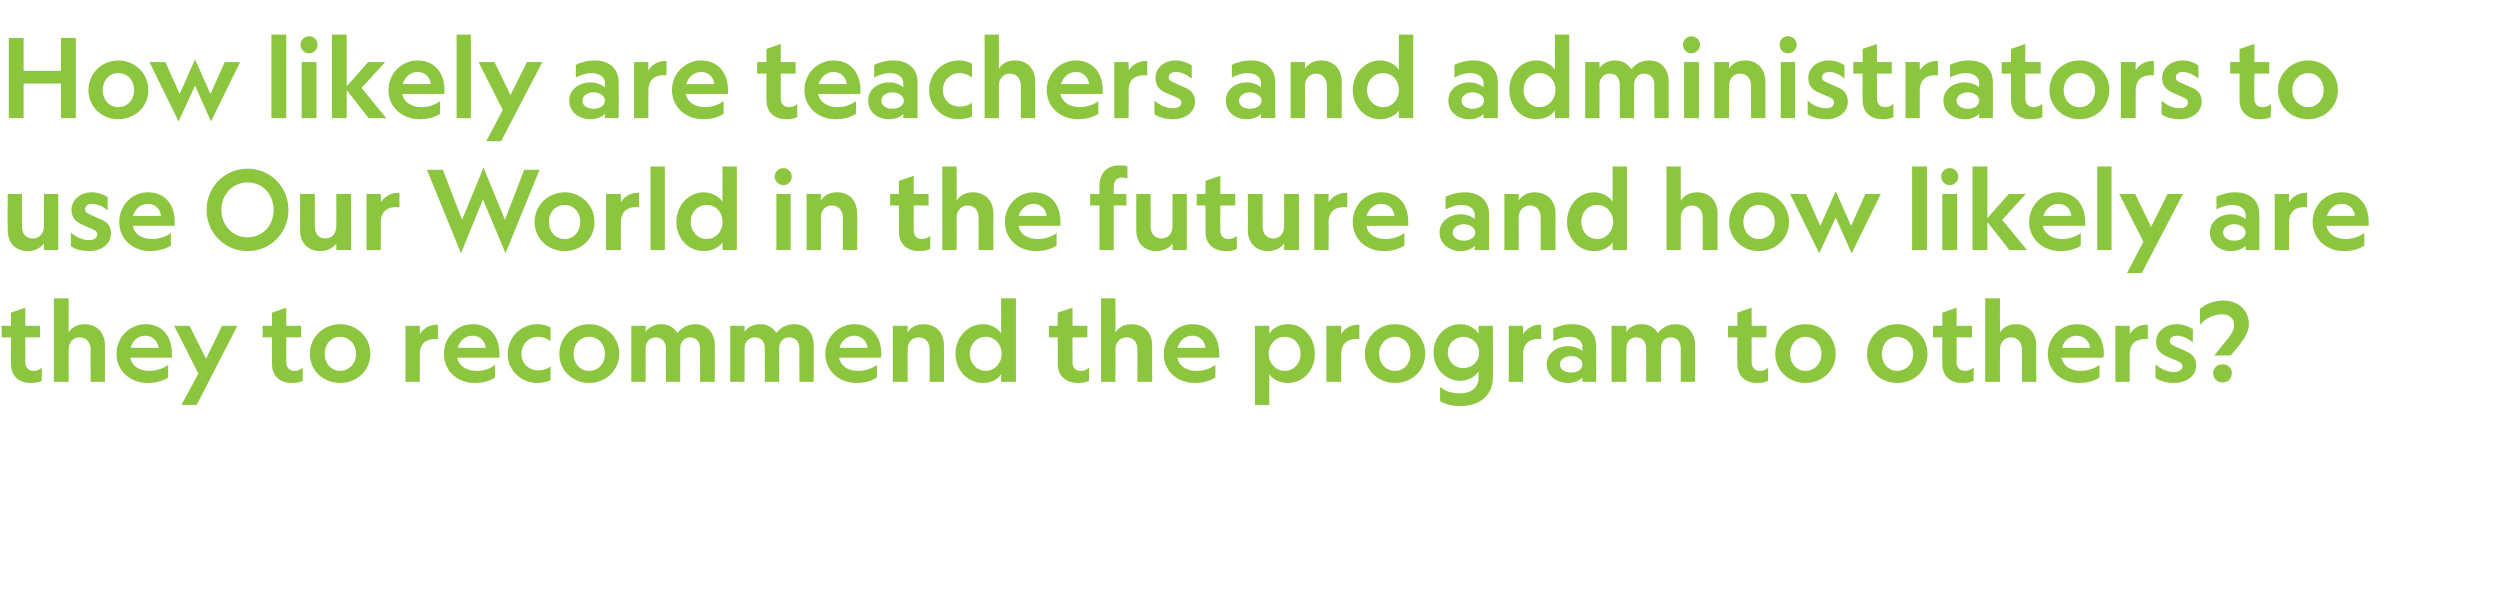
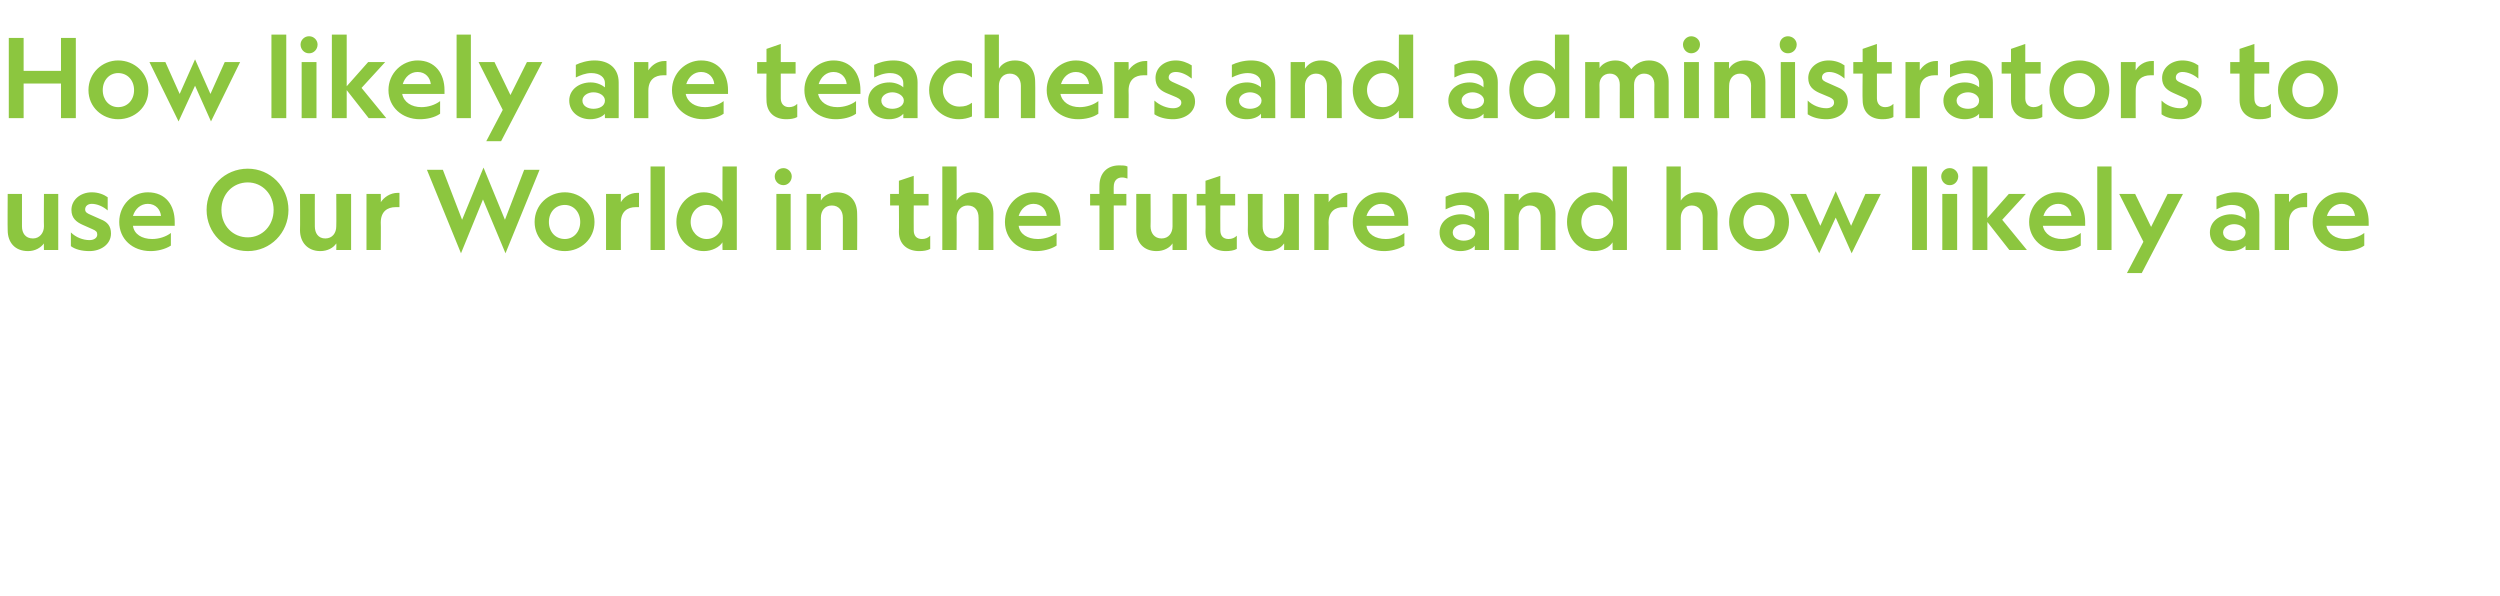
<svg xmlns="http://www.w3.org/2000/svg" version="1.1" width="455px" height="108.5px" viewBox="0 -6 455 108.5" style="top:-6px">
  <desc>How likely are teachers and administrators to use Our World in the future and how likely are they to recommend the pr...</desc>
  <defs />
  <g id="Polygon4926">
-     <path d="M 6.1 61.5 C 6.7 61.5 7.2 61.3 7.6 60.9 C 7.6 60.9 7.6 63.3 7.6 63.3 C 7.1 63.6 6.3 63.7 5.6 63.7 C 3.5 63.7 2 62.5 2 60.2 C 1.96 60.18 2 55.4 2 55.4 L 0.3 55.4 L 0.3 53.3 L 2 53.3 L 2 50.9 L 4.6 50 L 4.6 53.3 L 7.3 53.3 L 7.3 55.4 L 4.6 55.4 C 4.6 55.4 4.6 59.9 4.6 59.9 C 4.6 60.9 5.2 61.5 6.1 61.5 Z M 12.5 63.5 L 9.8 63.5 L 9.8 48.3 L 12.5 48.3 C 12.5 48.3 12.46 54.46 12.5 54.5 C 13 53.6 14.1 53 15.4 53 C 17.7 53 19.1 54.6 19.1 56.9 C 19.1 56.92 19.1 63.5 19.1 63.5 L 16.5 63.5 C 16.5 63.5 16.46 57.62 16.5 57.6 C 16.5 56.4 15.8 55.4 14.5 55.4 C 13.2 55.4 12.5 56.4 12.5 57.6 C 12.46 57.64 12.5 63.5 12.5 63.5 Z M 26.5 53 C 29.7 53 31.3 55.4 31.3 58.4 C 31.3 58.6 31.3 58.8 31.3 59.1 C 31.3 59.1 23.7 59.1 23.7 59.1 C 24 60.6 25.3 61.5 27.2 61.5 C 28.4 61.5 29.7 61.1 30.6 60.4 C 30.6 60.4 30.6 62.7 30.6 62.7 C 29.6 63.4 28.2 63.7 26.9 63.7 C 23.7 63.7 21.2 61.5 21.2 58.4 C 21.2 55.3 23.7 53 26.5 53 Z M 23.8 57.3 C 23.8 57.3 28.9 57.3 28.9 57.3 C 28.7 56.2 27.9 55.1 26.4 55.1 C 25.1 55.1 24.1 56 23.8 57.3 Z M 36.1 62 L 31.7 53.3 L 34.5 53.3 L 37.5 59.3 L 40.4 53.3 L 43.2 53.3 L 35.8 67.7 L 33 67.7 L 36.1 62 Z M 53.6 61.5 C 54.2 61.5 54.7 61.3 55.1 60.9 C 55.1 60.9 55.1 63.3 55.1 63.3 C 54.6 63.6 53.8 63.7 53.1 63.7 C 51 63.7 49.5 62.5 49.5 60.2 C 49.46 60.18 49.5 55.4 49.5 55.4 L 47.8 55.4 L 47.8 53.3 L 49.5 53.3 L 49.5 50.9 L 52.1 50 L 52.1 53.3 L 54.8 53.3 L 54.8 55.4 L 52.1 55.4 C 52.1 55.4 52.1 59.9 52.1 59.9 C 52.1 60.9 52.7 61.5 53.6 61.5 Z M 56.4 58.4 C 56.4 55.3 58.9 53 61.9 53 C 64.9 53 67.4 55.3 67.4 58.4 C 67.4 61.5 64.9 63.7 61.9 63.7 C 58.9 63.7 56.4 61.5 56.4 58.4 Z M 59.1 58.4 C 59.1 60.2 60.3 61.5 61.9 61.5 C 63.5 61.5 64.8 60.2 64.8 58.4 C 64.8 56.6 63.5 55.3 61.9 55.3 C 60.3 55.3 59.1 56.6 59.1 58.4 Z M 79.7 55.7 C 79.5 55.7 79.3 55.7 79.1 55.7 C 77.6 55.7 76.4 56.5 76.4 58.5 C 76.42 58.5 76.4 63.5 76.4 63.5 L 73.8 63.5 L 73.8 53.3 L 76.4 53.3 C 76.4 53.3 76.42 54.84 76.4 54.8 C 77 53.9 78 53.1 79.4 53.1 C 79.5 53.1 79.6 53.1 79.7 53.1 C 79.7 53.1 79.7 55.7 79.7 55.7 Z M 86 53 C 89.3 53 90.9 55.4 90.9 58.4 C 90.9 58.6 90.9 58.8 90.9 59.1 C 90.9 59.1 83.2 59.1 83.2 59.1 C 83.5 60.6 84.9 61.5 86.8 61.5 C 88 61.5 89.3 61.1 90.1 60.4 C 90.1 60.4 90.1 62.7 90.1 62.7 C 89.1 63.4 87.7 63.7 86.4 63.7 C 83.2 63.7 80.8 61.5 80.8 58.4 C 80.8 55.3 83.2 53 86 53 Z M 83.3 57.3 C 83.3 57.3 88.4 57.3 88.4 57.3 C 88.3 56.2 87.5 55.1 86 55.1 C 84.7 55.1 83.7 56 83.3 57.3 Z M 100.2 60.7 C 100.2 60.7 100.2 63.2 100.2 63.2 C 99.5 63.5 98.7 63.7 97.8 63.7 C 94.9 63.7 92.4 61.5 92.4 58.4 C 92.4 55.3 94.9 53 97.8 53 C 98.7 53 99.5 53.2 100.2 53.6 C 100.2 53.6 100.2 56.1 100.2 56.1 C 99.5 55.6 98.9 55.3 97.9 55.3 C 96.3 55.3 94.9 56.6 94.9 58.4 C 94.9 60.2 96.3 61.4 97.9 61.4 C 98.9 61.4 99.5 61.2 100.2 60.7 Z M 101.8 58.4 C 101.8 55.3 104.3 53 107.2 53 C 110.2 53 112.7 55.3 112.7 58.4 C 112.7 61.5 110.2 63.7 107.2 63.7 C 104.3 63.7 101.8 61.5 101.8 58.4 Z M 104.4 58.4 C 104.4 60.2 105.6 61.5 107.2 61.5 C 108.9 61.5 110.1 60.2 110.1 58.4 C 110.1 56.6 108.9 55.3 107.2 55.3 C 105.6 55.3 104.4 56.6 104.4 58.4 Z M 123.8 63.5 L 121.2 63.5 C 121.2 63.5 121.16 57.42 121.2 57.4 C 121.2 56.3 120.5 55.4 119.3 55.4 C 118.2 55.4 117.5 56.3 117.5 57.4 C 117.52 57.44 117.5 63.5 117.5 63.5 L 114.9 63.5 L 114.9 53.3 L 117.5 53.3 C 117.5 53.3 117.52 54.44 117.5 54.4 C 118 53.6 119.1 53 120.4 53 C 121.8 53 122.7 53.7 123.3 54.6 C 123.9 53.8 125 53 126.5 53 C 128.7 53 130.1 54.6 130.1 56.9 C 130.08 56.9 130.1 63.5 130.1 63.5 L 127.4 63.5 C 127.4 63.5 127.44 57.42 127.4 57.4 C 127.4 56.3 126.8 55.4 125.6 55.4 C 124.5 55.4 123.8 56.3 123.8 57.4 C 123.8 57.44 123.8 63.5 123.8 63.5 Z M 141.8 63.5 L 139.2 63.5 C 139.2 63.5 139.18 57.42 139.2 57.4 C 139.2 56.3 138.6 55.4 137.4 55.4 C 136.2 55.4 135.5 56.3 135.5 57.4 C 135.54 57.44 135.5 63.5 135.5 63.5 L 132.9 63.5 L 132.9 53.3 L 135.5 53.3 C 135.5 53.3 135.54 54.44 135.5 54.4 C 136 53.6 137.1 53 138.4 53 C 139.8 53 140.7 53.7 141.3 54.6 C 141.9 53.8 143 53 144.5 53 C 146.8 53 148.1 54.6 148.1 56.9 C 148.1 56.9 148.1 63.5 148.1 63.5 L 145.5 63.5 C 145.5 63.5 145.46 57.42 145.5 57.4 C 145.5 56.3 144.9 55.4 143.6 55.4 C 142.5 55.4 141.8 56.3 141.8 57.4 C 141.82 57.44 141.8 63.5 141.8 63.5 Z M 155.5 53 C 158.7 53 160.4 55.4 160.4 58.4 C 160.4 58.6 160.4 58.8 160.3 59.1 C 160.3 59.1 152.7 59.1 152.7 59.1 C 153 60.6 154.3 61.5 156.2 61.5 C 157.4 61.5 158.7 61.1 159.6 60.4 C 159.6 60.4 159.6 62.7 159.6 62.7 C 158.6 63.4 157.2 63.7 155.9 63.7 C 152.7 63.7 150.2 61.5 150.2 58.4 C 150.2 55.3 152.7 53 155.5 53 Z M 152.8 57.3 C 152.8 57.3 157.9 57.3 157.9 57.3 C 157.8 56.2 156.9 55.1 155.4 55.1 C 154.2 55.1 153.1 56 152.8 57.3 Z M 165.2 63.5 L 162.5 63.5 L 162.5 53.3 L 165.2 53.3 C 165.2 53.3 165.18 54.46 165.2 54.5 C 165.7 53.6 166.8 53 168.1 53 C 170.4 53 171.8 54.6 171.8 56.9 C 171.82 56.92 171.8 63.5 171.8 63.5 L 169.2 63.5 C 169.2 63.5 169.18 57.62 169.2 57.6 C 169.2 56.4 168.5 55.4 167.2 55.4 C 165.9 55.4 165.2 56.4 165.2 57.6 C 165.18 57.64 165.2 63.5 165.2 63.5 Z M 182.2 54.7 C 182.22 54.7 182.2 48.3 182.2 48.3 L 184.9 48.3 L 184.9 63.5 L 182.2 63.5 C 182.2 63.5 182.22 62.06 182.2 62.1 C 181.7 63 180.4 63.7 178.9 63.7 C 176.1 63.7 173.9 61.4 173.9 58.4 C 173.9 55.4 176.1 53 178.9 53 C 180.4 53 181.7 53.8 182.2 54.7 Z M 176.5 58.4 C 176.5 60.1 177.8 61.5 179.4 61.5 C 181 61.5 182.3 60.1 182.3 58.4 C 182.3 56.6 181 55.3 179.4 55.3 C 177.8 55.3 176.5 56.6 176.5 58.4 Z M 196.7 61.5 C 197.3 61.5 197.8 61.3 198.2 60.9 C 198.2 60.9 198.2 63.3 198.2 63.3 C 197.7 63.6 196.9 63.7 196.2 63.7 C 194.1 63.7 192.5 62.5 192.5 60.2 C 192.54 60.18 192.5 55.4 192.5 55.4 L 190.9 55.4 L 190.9 53.3 L 192.5 53.3 L 192.5 50.9 L 195.2 50 L 195.2 53.3 L 197.9 53.3 L 197.9 55.4 L 195.2 55.4 C 195.2 55.4 195.18 59.9 195.2 59.9 C 195.2 60.9 195.7 61.5 196.7 61.5 Z M 203 63.5 L 200.4 63.5 L 200.4 48.3 L 203 48.3 C 203 48.3 203.04 54.46 203 54.5 C 203.6 53.6 204.6 53 205.9 53 C 208.3 53 209.7 54.6 209.7 56.9 C 209.68 56.92 209.7 63.5 209.7 63.5 L 207 63.5 C 207 63.5 207.04 57.62 207 57.6 C 207 56.4 206.4 55.4 205 55.4 C 203.8 55.4 203 56.4 203 57.6 C 203.04 57.64 203 63.5 203 63.5 Z M 217 53 C 220.3 53 221.9 55.4 221.9 58.4 C 221.9 58.6 221.9 58.8 221.9 59.1 C 221.9 59.1 214.3 59.1 214.3 59.1 C 214.5 60.6 215.9 61.5 217.8 61.5 C 219 61.5 220.3 61.1 221.2 60.4 C 221.2 60.4 221.2 62.7 221.2 62.7 C 220.1 63.4 218.7 63.7 217.5 63.7 C 214.2 63.7 211.8 61.5 211.8 58.4 C 211.8 55.3 214.2 53 217 53 Z M 214.3 57.3 C 214.3 57.3 219.4 57.3 219.4 57.3 C 219.3 56.2 218.5 55.1 217 55.1 C 215.7 55.1 214.7 56 214.3 57.3 Z M 239.3 58.4 C 239.3 61.4 237.2 63.7 234.4 63.7 C 232.8 63.7 231.6 63 231 62.1 C 231.02 62.06 231 67.7 231 67.7 L 228.4 67.7 L 228.4 53.3 L 231 53.3 C 231 53.3 231.02 54.7 231 54.7 C 231.6 53.8 232.8 53 234.4 53 C 237.2 53 239.3 55.4 239.3 58.4 Z M 230.9 58.4 C 230.9 60.1 232.2 61.5 233.8 61.5 C 235.5 61.5 236.7 60.1 236.7 58.4 C 236.7 56.6 235.5 55.3 233.8 55.3 C 232.2 55.3 230.9 56.6 230.9 58.4 Z M 247.4 55.7 C 247.2 55.7 247 55.7 246.8 55.7 C 245.3 55.7 244.1 56.5 244.1 58.5 C 244.08 58.5 244.1 63.5 244.1 63.5 L 241.4 63.5 L 241.4 53.3 L 244.1 53.3 C 244.1 53.3 244.08 54.84 244.1 54.8 C 244.6 53.9 245.7 53.1 247.1 53.1 C 247.2 53.1 247.3 53.1 247.4 53.1 C 247.4 53.1 247.4 55.7 247.4 55.7 Z M 248.4 58.4 C 248.4 55.3 250.9 53 253.9 53 C 256.9 53 259.4 55.3 259.4 58.4 C 259.4 61.5 256.9 63.7 253.9 63.7 C 250.9 63.7 248.4 61.5 248.4 58.4 Z M 251 58.4 C 251 60.2 252.3 61.5 253.9 61.5 C 255.5 61.5 256.7 60.2 256.7 58.4 C 256.7 56.6 255.5 55.3 253.9 55.3 C 252.3 55.3 251 56.6 251 58.4 Z M 271.7 62.7 C 271.7 66.3 268.9 67.9 265.8 67.9 C 264.4 67.9 263 67.6 262.1 67 C 262.1 67 262.1 64.4 262.1 64.4 C 263.1 65.3 264.4 65.6 265.7 65.6 C 267.5 65.6 269.1 64.7 269.1 62.8 C 269.1 62.8 269.1 61.6 269.1 61.6 C 268.5 62.5 267.3 63.3 265.8 63.3 C 263.1 63.3 260.9 61.1 260.9 58.2 C 260.9 55.2 263.1 53 265.8 53 C 267.3 53 268.5 53.8 269.1 54.7 C 269.1 54.66 269.1 53.3 269.1 53.3 L 271.7 53.3 C 271.7 53.3 271.74 62.66 271.7 62.7 Z M 266.3 55.3 C 264.8 55.3 263.5 56.5 263.5 58.2 C 263.5 59.8 264.8 61 266.3 61 C 267.9 61 269.2 59.8 269.2 58.2 C 269.2 56.5 267.9 55.3 266.3 55.3 Z M 280.5 55.7 C 280.3 55.7 280.1 55.7 279.9 55.7 C 278.4 55.7 277.2 56.5 277.2 58.5 C 277.2 58.5 277.2 63.5 277.2 63.5 L 274.6 63.5 L 274.6 53.3 L 277.2 53.3 C 277.2 53.3 277.2 54.84 277.2 54.8 C 277.8 53.9 278.8 53.1 280.2 53.1 C 280.3 53.1 280.4 53.1 280.5 53.1 C 280.5 53.1 280.5 55.7 280.5 55.7 Z M 288 62.7 C 287.6 63.2 286.6 63.7 285.4 63.7 C 283.3 63.7 281.5 62.4 281.5 60.3 C 281.5 58.3 283.3 57 285.4 57 C 286.6 57 287.6 57.5 288 57.9 C 288 57.9 288 57.1 288 57.1 C 288 56.1 287.1 55.3 285.6 55.3 C 284.5 55.3 283.5 55.7 282.7 56.1 C 282.7 56.1 282.7 53.8 282.7 53.8 C 283.5 53.4 284.8 53 286.1 53 C 288.9 53 290.5 54.5 290.5 57 C 290.54 57.02 290.5 63.5 290.5 63.5 L 288 63.5 C 288 63.5 287.98 62.72 288 62.7 Z M 286 58.8 C 284.9 58.8 283.9 59.4 283.9 60.3 C 283.9 61.3 284.9 61.8 286 61.8 C 287 61.8 288 61.3 288 60.3 C 288 59.4 287 58.8 286 58.8 Z M 302.3 63.5 L 299.6 63.5 C 299.6 63.5 299.62 57.42 299.6 57.4 C 299.6 56.3 299 55.4 297.8 55.4 C 296.6 55.4 296 56.3 296 57.4 C 295.98 57.44 296 63.5 296 63.5 L 293.3 63.5 L 293.3 53.3 L 296 53.3 C 296 53.3 295.98 54.44 296 54.4 C 296.5 53.6 297.5 53 298.8 53 C 300.2 53 301.2 53.7 301.7 54.6 C 302.4 53.8 303.4 53 305 53 C 307.2 53 308.5 54.6 308.5 56.9 C 308.54 56.9 308.5 63.5 308.5 63.5 L 305.9 63.5 C 305.9 63.5 305.9 57.42 305.9 57.4 C 305.9 56.3 305.3 55.4 304.1 55.4 C 302.9 55.4 302.3 56.3 302.3 57.4 C 302.26 57.44 302.3 63.5 302.3 63.5 Z M 320.3 61.5 C 320.9 61.5 321.4 61.3 321.8 60.9 C 321.8 60.9 321.8 63.3 321.8 63.3 C 321.3 63.6 320.5 63.7 319.8 63.7 C 317.7 63.7 316.2 62.5 316.2 60.2 C 316.15 60.18 316.2 55.4 316.2 55.4 L 314.5 55.4 L 314.5 53.3 L 316.2 53.3 L 316.2 50.9 L 318.8 50 L 318.8 53.3 L 321.5 53.3 L 321.5 55.4 L 318.8 55.4 C 318.8 55.4 318.79 59.9 318.8 59.9 C 318.8 60.9 319.4 61.5 320.3 61.5 Z M 323.1 58.4 C 323.1 55.3 325.6 53 328.6 53 C 331.6 53 334.1 55.3 334.1 58.4 C 334.1 61.5 331.6 63.7 328.6 63.7 C 325.6 63.7 323.1 61.5 323.1 58.4 Z M 325.8 58.4 C 325.8 60.2 327 61.5 328.6 61.5 C 330.2 61.5 331.5 60.2 331.5 58.4 C 331.5 56.6 330.2 55.3 328.6 55.3 C 327 55.3 325.8 56.6 325.8 58.4 Z M 339.8 58.4 C 339.8 55.3 342.3 53 345.3 53 C 348.3 53 350.8 55.3 350.8 58.4 C 350.8 61.5 348.3 63.7 345.3 63.7 C 342.3 63.7 339.8 61.5 339.8 58.4 Z M 342.5 58.4 C 342.5 60.2 343.7 61.5 345.3 61.5 C 346.9 61.5 348.2 60.2 348.2 58.4 C 348.2 56.6 346.9 55.3 345.3 55.3 C 343.7 55.3 342.5 56.6 342.5 58.4 Z M 357.6 61.5 C 358.2 61.5 358.7 61.3 359.2 60.9 C 359.2 60.9 359.2 63.3 359.2 63.3 C 358.6 63.6 357.9 63.7 357.1 63.7 C 355 63.7 353.5 62.5 353.5 60.2 C 353.47 60.18 353.5 55.4 353.5 55.4 L 351.8 55.4 L 351.8 53.3 L 353.5 53.3 L 353.5 50.9 L 356.1 50 L 356.1 53.3 L 358.9 53.3 L 358.9 55.4 L 356.1 55.4 C 356.1 55.4 356.11 59.9 356.1 59.9 C 356.1 60.9 356.7 61.5 357.6 61.5 Z M 364 63.5 L 361.3 63.5 L 361.3 48.3 L 364 48.3 C 364 48.3 363.97 54.46 364 54.5 C 364.5 53.6 365.6 53 366.9 53 C 369.2 53 370.6 54.6 370.6 56.9 C 370.61 56.92 370.6 63.5 370.6 63.5 L 368 63.5 C 368 63.5 367.97 57.62 368 57.6 C 368 56.4 367.3 55.4 366 55.4 C 364.7 55.4 364 56.4 364 57.6 C 363.97 57.64 364 63.5 364 63.5 Z M 378 53 C 381.2 53 382.9 55.4 382.9 58.4 C 382.9 58.6 382.9 58.8 382.8 59.1 C 382.8 59.1 375.2 59.1 375.2 59.1 C 375.5 60.6 376.8 61.5 378.7 61.5 C 379.9 61.5 381.2 61.1 382.1 60.4 C 382.1 60.4 382.1 62.7 382.1 62.7 C 381.1 63.4 379.7 63.7 378.4 63.7 C 375.2 63.7 372.7 61.5 372.7 58.4 C 372.7 55.3 375.2 53 378 53 Z M 375.3 57.3 C 375.3 57.3 380.4 57.3 380.4 57.3 C 380.3 56.2 379.4 55.1 377.9 55.1 C 376.7 55.1 375.6 56 375.3 57.3 Z M 390.9 55.7 C 390.7 55.7 390.5 55.7 390.3 55.7 C 388.8 55.7 387.6 56.5 387.6 58.5 C 387.61 58.5 387.6 63.5 387.6 63.5 L 385 63.5 L 385 53.3 L 387.6 53.3 C 387.6 53.3 387.61 54.84 387.6 54.8 C 388.2 53.9 389.2 53.1 390.6 53.1 C 390.7 53.1 390.8 53.1 390.9 53.1 C 390.9 53.1 390.9 55.7 390.9 55.7 Z M 395.7 61.7 C 396.5 61.7 397.2 61.3 397.2 60.7 C 397.2 60.2 396.9 60 396.3 59.7 C 396.3 59.7 394.4 58.9 394.4 58.9 C 393.3 58.4 392.4 57.7 392.4 56.2 C 392.4 54.4 394 53 396.2 53 C 397.3 53 398.3 53.4 399.1 53.9 C 399.1 53.9 399.1 56.3 399.1 56.3 C 398.2 55.6 397.2 55.1 396.2 55.1 C 395.4 55.1 394.9 55.5 394.9 56.1 C 394.9 56.6 395.3 56.8 396 57.1 C 396 57.1 397.8 57.9 397.8 57.9 C 399 58.4 399.7 59.2 399.7 60.5 C 399.7 62.5 397.8 63.7 395.7 63.7 C 394.4 63.7 393.2 63.4 392.3 62.8 C 392.3 62.8 392.3 60.3 392.3 60.3 C 393.3 61.2 394.5 61.7 395.7 61.7 Z M 405.1 56.1 C 405.9 55.1 406.6 54.3 406.6 53.1 C 406.6 52 405.8 51.2 404.4 51.2 C 403 51.2 401.4 51.9 400.4 53.1 C 400.4 53.1 400.4 50.2 400.4 50.2 C 401.3 49.4 402.9 48.7 404.6 48.7 C 407.5 48.7 409.3 50.6 409.3 53 C 409.3 54.7 408.1 56.1 407.1 57.4 C 407.05 57.4 406 58.7 406 58.7 L 403 58.7 C 403 58.7 405.07 56.1 405.1 56.1 Z M 406.2 61.9 C 406.2 62.9 405.5 63.6 404.5 63.6 C 404.5 63.6 404.5 63.6 404.5 63.6 C 403.5 63.6 402.8 62.9 402.8 61.9 C 402.8 61 403.5 60.3 404.5 60.3 C 404.5 60.3 404.5 60.3 404.5 60.3 C 405.5 60.3 406.2 61 406.2 61.9 Z " stroke="none" fill="#8cc63f" />
-   </g>
+     </g>
  <g id="Polygon4925">
    <path d="M 8 29.3 L 10.6 29.3 L 10.6 39.5 L 8 39.5 C 8 39.5 7.96 38.3 8 38.3 C 7.4 39.1 6.4 39.7 5.1 39.7 C 2.7 39.7 1.4 38.1 1.4 35.9 C 1.36 35.86 1.4 29.3 1.4 29.3 L 4 29.3 C 4 29.3 4 35.18 4 35.2 C 4 36.4 4.6 37.4 6 37.4 C 7.2 37.4 8 36.4 8 35.2 C 7.96 35.18 8 29.3 8 29.3 Z M 16.3 37.7 C 17.1 37.7 17.7 37.3 17.7 36.7 C 17.7 36.2 17.5 36 16.8 35.7 C 16.8 35.7 15 34.9 15 34.9 C 13.9 34.4 13 33.7 13 32.2 C 13 30.4 14.6 29 16.7 29 C 17.9 29 18.9 29.4 19.6 29.9 C 19.6 29.9 19.6 32.3 19.6 32.3 C 18.8 31.6 17.7 31.1 16.7 31.1 C 16 31.1 15.5 31.5 15.5 32.1 C 15.5 32.6 15.8 32.8 16.5 33.1 C 16.5 33.1 18.3 33.9 18.3 33.9 C 19.6 34.4 20.2 35.2 20.2 36.5 C 20.2 38.5 18.3 39.7 16.3 39.7 C 14.9 39.7 13.7 39.4 12.9 38.8 C 12.9 38.8 12.9 36.3 12.9 36.3 C 13.8 37.2 15.1 37.7 16.3 37.7 Z M 26.9 29 C 30.2 29 31.8 31.4 31.8 34.4 C 31.8 34.6 31.8 34.8 31.8 35.1 C 31.8 35.1 24.2 35.1 24.2 35.1 C 24.4 36.6 25.8 37.5 27.7 37.5 C 28.9 37.5 30.2 37.1 31.1 36.4 C 31.1 36.4 31.1 38.7 31.1 38.7 C 30 39.4 28.6 39.7 27.4 39.7 C 24.1 39.7 21.7 37.5 21.7 34.4 C 21.7 31.3 24.1 29 26.9 29 Z M 24.2 33.3 C 24.2 33.3 29.3 33.3 29.3 33.3 C 29.2 32.2 28.4 31.1 26.9 31.1 C 25.6 31.1 24.6 32 24.2 33.3 Z M 52.5 32.2 C 52.5 36.4 49.2 39.7 45.1 39.7 C 40.9 39.7 37.6 36.4 37.6 32.2 C 37.6 28 40.9 24.7 45.1 24.7 C 49.2 24.7 52.5 28 52.5 32.2 Z M 40.3 32.2 C 40.3 35.1 42.4 37.2 45.1 37.2 C 47.7 37.2 49.8 35.1 49.8 32.2 C 49.8 29.3 47.7 27.2 45.1 27.2 C 42.4 27.2 40.3 29.3 40.3 32.2 Z M 61.2 29.3 L 63.9 29.3 L 63.9 39.5 L 61.2 39.5 C 61.2 39.5 61.24 38.3 61.2 38.3 C 60.7 39.1 59.6 39.7 58.3 39.7 C 56 39.7 54.6 38.1 54.6 35.9 C 54.64 35.86 54.6 29.3 54.6 29.3 L 57.3 29.3 C 57.3 29.3 57.28 35.18 57.3 35.2 C 57.3 36.4 57.9 37.4 59.2 37.4 C 60.5 37.4 61.2 36.4 61.2 35.2 C 61.24 35.18 61.2 29.3 61.2 29.3 Z M 72.7 31.7 C 72.4 31.7 72.2 31.7 72 31.7 C 70.5 31.7 69.3 32.5 69.3 34.5 C 69.34 34.5 69.3 39.5 69.3 39.5 L 66.7 39.5 L 66.7 29.3 L 69.3 29.3 C 69.3 29.3 69.34 30.84 69.3 30.8 C 69.9 29.9 71 29.1 72.4 29.1 C 72.5 29.1 72.6 29.1 72.7 29.1 C 72.7 29.1 72.7 31.7 72.7 31.7 Z M 83.9 40.1 L 77.7 24.9 L 80.6 24.9 L 84.1 34 L 88 24.5 L 91.9 34 L 95.4 24.9 L 98.2 24.9 L 92 40.1 L 87.9 30.3 L 83.9 40.1 Z M 97.3 34.4 C 97.3 31.3 99.8 29 102.8 29 C 105.7 29 108.2 31.3 108.2 34.4 C 108.2 37.5 105.7 39.7 102.8 39.7 C 99.8 39.7 97.3 37.5 97.3 34.4 Z M 99.9 34.4 C 99.9 36.2 101.1 37.5 102.8 37.5 C 104.4 37.5 105.6 36.2 105.6 34.4 C 105.6 32.6 104.4 31.3 102.8 31.3 C 101.1 31.3 99.9 32.6 99.9 34.4 Z M 116.3 31.7 C 116.1 31.7 115.9 31.7 115.7 31.7 C 114.2 31.7 113 32.5 113 34.5 C 112.98 34.5 113 39.5 113 39.5 L 110.3 39.5 L 110.3 29.3 L 113 29.3 C 113 29.3 112.98 30.84 113 30.8 C 113.5 29.9 114.6 29.1 116 29.1 C 116.1 29.1 116.2 29.1 116.3 29.1 C 116.3 29.1 116.3 31.7 116.3 31.7 Z M 121 24.3 L 121 39.5 L 118.4 39.5 L 118.4 24.3 L 121 24.3 Z M 131.5 30.7 C 131.46 30.7 131.5 24.3 131.5 24.3 L 134.1 24.3 L 134.1 39.5 L 131.5 39.5 C 131.5 39.5 131.46 38.06 131.5 38.1 C 130.9 39 129.6 39.7 128.1 39.7 C 125.3 39.7 123.1 37.4 123.1 34.4 C 123.1 31.4 125.3 29 128.1 29 C 129.6 29 130.9 29.8 131.5 30.7 Z M 125.7 34.4 C 125.7 36.1 127 37.5 128.6 37.5 C 130.3 37.5 131.5 36.1 131.5 34.4 C 131.5 32.6 130.3 31.3 128.6 31.3 C 127 31.3 125.7 32.6 125.7 34.4 Z M 144.1 26.1 C 144.1 27 143.4 27.7 142.6 27.7 C 142.6 27.7 142.6 27.7 142.6 27.7 C 141.7 27.7 141 27 141 26.1 C 141 25.3 141.7 24.6 142.6 24.6 C 142.6 24.6 142.6 24.6 142.6 24.6 C 143.4 24.6 144.1 25.3 144.1 26.1 Z M 143.9 29.3 L 143.9 39.5 L 141.3 39.5 L 141.3 29.3 L 143.9 29.3 Z M 149.4 39.5 L 146.8 39.5 L 146.8 29.3 L 149.4 29.3 C 149.4 29.3 149.4 30.46 149.4 30.5 C 149.9 29.6 151 29 152.3 29 C 154.7 29 156 30.6 156 32.9 C 156.04 32.92 156 39.5 156 39.5 L 153.4 39.5 C 153.4 39.5 153.4 33.62 153.4 33.6 C 153.4 32.4 152.7 31.4 151.4 31.4 C 150.1 31.4 149.4 32.4 149.4 33.6 C 149.4 33.64 149.4 39.5 149.4 39.5 Z M 167.8 37.5 C 168.4 37.5 168.9 37.3 169.3 36.9 C 169.3 36.9 169.3 39.3 169.3 39.3 C 168.8 39.6 168 39.7 167.3 39.7 C 165.2 39.7 163.6 38.5 163.6 36.2 C 163.64 36.18 163.6 31.4 163.6 31.4 L 162 31.4 L 162 29.3 L 163.6 29.3 L 163.6 26.9 L 166.3 26 L 166.3 29.3 L 169 29.3 L 169 31.4 L 166.3 31.4 C 166.3 31.4 166.28 35.9 166.3 35.9 C 166.3 36.9 166.8 37.5 167.8 37.5 Z M 174.1 39.5 L 171.5 39.5 L 171.5 24.3 L 174.1 24.3 C 174.1 24.3 174.14 30.46 174.1 30.5 C 174.7 29.6 175.7 29 177 29 C 179.4 29 180.8 30.6 180.8 32.9 C 180.78 32.92 180.8 39.5 180.8 39.5 L 178.1 39.5 C 178.1 39.5 178.14 33.62 178.1 33.6 C 178.1 32.4 177.5 31.4 176.1 31.4 C 174.9 31.4 174.1 32.4 174.1 33.6 C 174.14 33.64 174.1 39.5 174.1 39.5 Z M 188.1 29 C 191.4 29 193 31.4 193 34.4 C 193 34.6 193 34.8 193 35.1 C 193 35.1 185.4 35.1 185.4 35.1 C 185.6 36.6 187 37.5 188.9 37.5 C 190.1 37.5 191.4 37.1 192.3 36.4 C 192.3 36.4 192.3 38.7 192.3 38.7 C 191.2 39.4 189.8 39.7 188.6 39.7 C 185.3 39.7 182.9 37.5 182.9 34.4 C 182.9 31.3 185.3 29 188.1 29 Z M 185.4 33.3 C 185.4 33.3 190.5 33.3 190.5 33.3 C 190.4 32.2 189.6 31.1 188.1 31.1 C 186.8 31.1 185.8 32 185.4 33.3 Z M 205.2 26.5 C 204.9 26.4 204.6 26.3 204.2 26.3 C 203.3 26.3 202.7 26.9 202.7 28 C 202.68 27.96 202.7 29.3 202.7 29.3 L 205 29.3 L 205 31.4 L 202.7 31.4 L 202.7 39.5 L 200.1 39.5 L 200.1 31.4 L 198.4 31.4 L 198.4 29.3 L 200.1 29.3 C 200.1 29.3 200.08 27.8 200.1 27.8 C 200.1 25.5 201.5 24.1 203.7 24.1 C 204.3 24.1 204.8 24.1 205.2 24.3 C 205.2 24.3 205.2 26.5 205.2 26.5 Z M 213.4 29.3 L 216 29.3 L 216 39.5 L 213.4 39.5 C 213.4 39.5 213.4 38.3 213.4 38.3 C 212.9 39.1 211.8 39.7 210.5 39.7 C 208.1 39.7 206.8 38.1 206.8 35.9 C 206.8 35.86 206.8 29.3 206.8 29.3 L 209.4 29.3 C 209.4 29.3 209.44 35.18 209.4 35.2 C 209.4 36.4 210.1 37.4 211.4 37.4 C 212.7 37.4 213.4 36.4 213.4 35.2 C 213.4 35.18 213.4 29.3 213.4 29.3 Z M 223.6 37.5 C 224.2 37.5 224.7 37.3 225.1 36.9 C 225.1 36.9 225.1 39.3 225.1 39.3 C 224.6 39.6 223.8 39.7 223.1 39.7 C 221 39.7 219.4 38.5 219.4 36.2 C 219.44 36.18 219.4 31.4 219.4 31.4 L 217.8 31.4 L 217.8 29.3 L 219.4 29.3 L 219.4 26.9 L 222.1 26 L 222.1 29.3 L 224.8 29.3 L 224.8 31.4 L 222.1 31.4 C 222.1 31.4 222.08 35.9 222.1 35.9 C 222.1 36.9 222.6 37.5 223.6 37.5 Z M 233.7 29.3 L 236.4 29.3 L 236.4 39.5 L 233.7 39.5 C 233.7 39.5 233.74 38.3 233.7 38.3 C 233.2 39.1 232.1 39.7 230.8 39.7 C 228.5 39.7 227.1 38.1 227.1 35.9 C 227.14 35.86 227.1 29.3 227.1 29.3 L 229.8 29.3 C 229.8 29.3 229.78 35.18 229.8 35.2 C 229.8 36.4 230.4 37.4 231.7 37.4 C 233 37.4 233.7 36.4 233.7 35.2 C 233.74 35.18 233.7 29.3 233.7 29.3 Z M 245.2 31.7 C 244.9 31.7 244.7 31.7 244.5 31.7 C 243 31.7 241.8 32.5 241.8 34.5 C 241.84 34.5 241.8 39.5 241.8 39.5 L 239.2 39.5 L 239.2 29.3 L 241.8 29.3 C 241.8 29.3 241.84 30.84 241.8 30.8 C 242.4 29.9 243.5 29.1 244.9 29.1 C 245 29.1 245.1 29.1 245.2 29.1 C 245.2 29.1 245.2 31.7 245.2 31.7 Z M 251.4 29 C 254.7 29 256.3 31.4 256.3 34.4 C 256.3 34.6 256.3 34.8 256.3 35.1 C 256.3 35.1 248.7 35.1 248.7 35.1 C 248.9 36.6 250.3 37.5 252.2 37.5 C 253.4 37.5 254.7 37.1 255.6 36.4 C 255.6 36.4 255.6 38.7 255.6 38.7 C 254.5 39.4 253.1 39.7 251.9 39.7 C 248.6 39.7 246.2 37.5 246.2 34.4 C 246.2 31.3 248.6 29 251.4 29 Z M 248.7 33.3 C 248.7 33.3 253.8 33.3 253.8 33.3 C 253.7 32.2 252.9 31.1 251.4 31.1 C 250.1 31.1 249.1 32 248.7 33.3 Z M 268.4 38.7 C 268.1 39.2 267.1 39.7 265.8 39.7 C 263.8 39.7 262 38.4 262 36.3 C 262 34.3 263.8 33 265.9 33 C 267.1 33 268 33.5 268.4 33.9 C 268.4 33.9 268.4 33.1 268.4 33.1 C 268.4 32.1 267.6 31.3 266 31.3 C 264.9 31.3 264 31.7 263.1 32.1 C 263.1 32.1 263.1 29.8 263.1 29.8 C 263.9 29.4 265.2 29 266.6 29 C 269.3 29 271 30.5 271 33 C 270.99 33.02 271 39.5 271 39.5 L 268.4 39.5 C 268.4 39.5 268.43 38.72 268.4 38.7 Z M 266.4 34.8 C 265.4 34.8 264.4 35.4 264.4 36.3 C 264.4 37.3 265.4 37.8 266.4 37.8 C 267.4 37.8 268.5 37.3 268.5 36.3 C 268.5 35.4 267.4 34.8 266.4 34.8 Z M 276.4 39.5 L 273.8 39.5 L 273.8 29.3 L 276.4 29.3 C 276.4 29.3 276.43 30.46 276.4 30.5 C 277 29.6 278 29 279.3 29 C 281.7 29 283.1 30.6 283.1 32.9 C 283.07 32.92 283.1 39.5 283.1 39.5 L 280.4 39.5 C 280.4 39.5 280.43 33.62 280.4 33.6 C 280.4 32.4 279.8 31.4 278.4 31.4 C 277.2 31.4 276.4 32.4 276.4 33.6 C 276.43 33.64 276.4 39.5 276.4 39.5 Z M 293.5 30.7 C 293.47 30.7 293.5 24.3 293.5 24.3 L 296.1 24.3 L 296.1 39.5 L 293.5 39.5 C 293.5 39.5 293.47 38.06 293.5 38.1 C 292.9 39 291.7 39.7 290.1 39.7 C 287.3 39.7 285.2 37.4 285.2 34.4 C 285.2 31.4 287.3 29 290.1 29 C 291.7 29 292.9 29.8 293.5 30.7 Z M 287.8 34.4 C 287.8 36.1 289 37.5 290.7 37.5 C 292.3 37.5 293.6 36.1 293.6 34.4 C 293.6 32.6 292.3 31.3 290.7 31.3 C 289 31.3 287.8 32.6 287.8 34.4 Z M 305.9 39.5 L 303.3 39.5 L 303.3 24.3 L 305.9 24.3 C 305.9 24.3 305.91 30.46 305.9 30.5 C 306.5 29.6 307.5 29 308.8 29 C 311.2 29 312.6 30.6 312.6 32.9 C 312.55 32.92 312.6 39.5 312.6 39.5 L 309.9 39.5 C 309.9 39.5 309.91 33.62 309.9 33.6 C 309.9 32.4 309.2 31.4 307.9 31.4 C 306.7 31.4 305.9 32.4 305.9 33.6 C 305.91 33.64 305.9 39.5 305.9 39.5 Z M 314.7 34.4 C 314.7 31.3 317.2 29 320.1 29 C 323.1 29 325.6 31.3 325.6 34.4 C 325.6 37.5 323.1 39.7 320.1 39.7 C 317.2 39.7 314.7 37.5 314.7 34.4 Z M 317.3 34.4 C 317.3 36.2 318.5 37.5 320.1 37.5 C 321.8 37.5 323 36.2 323 34.4 C 323 32.6 321.8 31.3 320.1 31.3 C 318.5 31.3 317.3 32.6 317.3 34.4 Z M 336.9 35.1 L 339.5 29.3 L 342.3 29.3 L 337 40.1 L 334.1 33.6 L 331.1 40.1 L 325.8 29.3 L 328.7 29.3 L 331.3 35.1 L 334.1 28.8 L 336.9 35.1 Z M 350.7 24.3 L 350.7 39.5 L 348 39.5 L 348 24.3 L 350.7 24.3 Z M 356.4 26.1 C 356.4 27 355.7 27.7 354.9 27.7 C 354.9 27.7 354.8 27.7 354.8 27.7 C 354 27.7 353.3 27 353.3 26.1 C 353.3 25.3 354 24.6 354.8 24.6 C 354.8 24.6 354.9 24.6 354.9 24.6 C 355.7 24.6 356.4 25.3 356.4 26.1 Z M 356.2 29.3 L 356.2 39.5 L 353.5 39.5 L 353.5 29.3 L 356.2 29.3 Z M 361.7 24.3 L 361.7 33.7 L 365.6 29.3 L 368.7 29.3 L 364.4 34 L 368.9 39.5 L 365.7 39.5 L 361.7 34.4 L 361.7 39.5 L 359 39.5 L 359 24.3 L 361.7 24.3 Z M 374.6 29 C 377.8 29 379.5 31.4 379.5 34.4 C 379.5 34.6 379.5 34.8 379.5 35.1 C 379.5 35.1 371.8 35.1 371.8 35.1 C 372.1 36.6 373.5 37.5 375.3 37.5 C 376.5 37.5 377.8 37.1 378.7 36.4 C 378.7 36.4 378.7 38.7 378.7 38.7 C 377.7 39.4 376.3 39.7 375 39.7 C 371.8 39.7 369.3 37.5 369.3 34.4 C 369.3 31.3 371.8 29 374.6 29 Z M 371.9 33.3 C 371.9 33.3 377 33.3 377 33.3 C 376.9 32.2 376.1 31.1 374.6 31.1 C 373.3 31.1 372.3 32 371.9 33.3 Z M 384.3 24.3 L 384.3 39.5 L 381.7 39.5 L 381.7 24.3 L 384.3 24.3 Z M 390.1 38 L 385.7 29.3 L 388.6 29.3 L 391.5 35.3 L 394.5 29.3 L 397.3 29.3 L 389.8 43.7 L 387.1 43.7 L 390.1 38 Z M 408.7 38.7 C 408.3 39.2 407.3 39.7 406 39.7 C 404 39.7 402.2 38.4 402.2 36.3 C 402.2 34.3 404 33 406.1 33 C 407.3 33 408.2 33.5 408.7 33.9 C 408.7 33.9 408.7 33.1 408.7 33.1 C 408.7 32.1 407.8 31.3 406.2 31.3 C 405.2 31.3 404.2 31.7 403.4 32.1 C 403.4 32.1 403.4 29.8 403.4 29.8 C 404.2 29.4 405.5 29 406.8 29 C 409.5 29 411.2 30.5 411.2 33 C 411.21 33.02 411.2 39.5 411.2 39.5 L 408.7 39.5 C 408.7 39.5 408.65 38.72 408.7 38.7 Z M 406.6 34.8 C 405.6 34.8 404.6 35.4 404.6 36.3 C 404.6 37.3 405.6 37.8 406.6 37.8 C 407.7 37.8 408.7 37.3 408.7 36.3 C 408.7 35.4 407.7 34.8 406.6 34.8 Z M 419.9 31.7 C 419.7 31.7 419.5 31.7 419.3 31.7 C 417.8 31.7 416.6 32.5 416.6 34.5 C 416.59 34.5 416.6 39.5 416.6 39.5 L 414 39.5 L 414 29.3 L 416.6 29.3 C 416.6 29.3 416.59 30.84 416.6 30.8 C 417.2 29.9 418.2 29.1 419.6 29.1 C 419.7 29.1 419.8 29.1 419.9 29.1 C 419.9 29.1 419.9 31.7 419.9 31.7 Z M 426.2 29 C 429.4 29 431.1 31.4 431.1 34.4 C 431.1 34.6 431.1 34.8 431.1 35.1 C 431.1 35.1 423.4 35.1 423.4 35.1 C 423.7 36.6 425.1 37.5 426.9 37.5 C 428.1 37.5 429.4 37.1 430.3 36.4 C 430.3 36.4 430.3 38.7 430.3 38.7 C 429.3 39.4 427.9 39.7 426.6 39.7 C 423.4 39.7 420.9 37.5 420.9 34.4 C 420.9 31.3 423.4 29 426.2 29 Z M 423.5 33.3 C 423.5 33.3 428.6 33.3 428.6 33.3 C 428.5 32.2 427.7 31.1 426.2 31.1 C 424.9 31.1 423.9 32 423.5 33.3 Z " stroke="none" fill="#8cc63f" />
  </g>
  <g id="Polygon4924">
    <path d="M 11.1 9.2 L 4.3 9.2 L 4.3 15.5 L 1.6 15.5 L 1.6 0.9 L 4.3 0.9 L 4.3 6.9 L 11.1 6.9 L 11.1 0.9 L 13.8 0.9 L 13.8 15.5 L 11.1 15.5 L 11.1 9.2 Z M 16.1 10.4 C 16.1 7.3 18.6 5 21.5 5 C 24.5 5 27 7.3 27 10.4 C 27 13.5 24.5 15.7 21.5 15.7 C 18.6 15.7 16.1 13.5 16.1 10.4 Z M 18.7 10.4 C 18.7 12.2 19.9 13.5 21.5 13.5 C 23.2 13.5 24.4 12.2 24.4 10.4 C 24.4 8.6 23.2 7.3 21.5 7.3 C 19.9 7.3 18.7 8.6 18.7 10.4 Z M 38.3 11.1 L 40.9 5.3 L 43.7 5.3 L 38.4 16.1 L 35.5 9.6 L 32.5 16.1 L 27.2 5.3 L 30.1 5.3 L 32.7 11.1 L 35.5 4.8 L 38.3 11.1 Z M 52.1 0.3 L 52.1 15.5 L 49.4 15.5 L 49.4 0.3 L 52.1 0.3 Z M 57.8 2.1 C 57.8 3 57.1 3.7 56.3 3.7 C 56.3 3.7 56.2 3.7 56.2 3.7 C 55.4 3.7 54.7 3 54.7 2.1 C 54.7 1.3 55.4 0.6 56.2 0.6 C 56.2 0.6 56.3 0.6 56.3 0.6 C 57.1 0.6 57.8 1.3 57.8 2.1 Z M 57.6 5.3 L 57.6 15.5 L 54.9 15.5 L 54.9 5.3 L 57.6 5.3 Z M 63.1 0.3 L 63.1 9.7 L 67 5.3 L 70.1 5.3 L 65.8 10 L 70.3 15.5 L 67.1 15.5 L 63.1 10.4 L 63.1 15.5 L 60.4 15.5 L 60.4 0.3 L 63.1 0.3 Z M 76 5 C 79.2 5 80.9 7.4 80.9 10.4 C 80.9 10.6 80.9 10.8 80.9 11.1 C 80.9 11.1 73.2 11.1 73.2 11.1 C 73.5 12.6 74.9 13.5 76.7 13.5 C 77.9 13.5 79.2 13.1 80.1 12.4 C 80.1 12.4 80.1 14.7 80.1 14.7 C 79.1 15.4 77.7 15.7 76.4 15.7 C 73.2 15.7 70.7 13.5 70.7 10.4 C 70.7 7.3 73.2 5 76 5 Z M 73.3 9.3 C 73.3 9.3 78.4 9.3 78.4 9.3 C 78.3 8.2 77.5 7.1 76 7.1 C 74.7 7.1 73.7 8 73.3 9.3 Z M 85.7 0.3 L 85.7 15.5 L 83.1 15.5 L 83.1 0.3 L 85.7 0.3 Z M 91.5 14 L 87.1 5.3 L 90 5.3 L 92.9 11.3 L 95.9 5.3 L 98.7 5.3 L 91.2 19.7 L 88.5 19.7 L 91.5 14 Z M 110.1 14.7 C 109.7 15.2 108.7 15.7 107.4 15.7 C 105.4 15.7 103.6 14.4 103.6 12.3 C 103.6 10.3 105.4 9 107.5 9 C 108.7 9 109.6 9.5 110.1 9.9 C 110.1 9.9 110.1 9.1 110.1 9.1 C 110.1 8.1 109.2 7.3 107.6 7.3 C 106.6 7.3 105.6 7.7 104.8 8.1 C 104.8 8.1 104.8 5.8 104.8 5.8 C 105.6 5.4 106.9 5 108.2 5 C 110.9 5 112.6 6.5 112.6 9 C 112.62 9.02 112.6 15.5 112.6 15.5 L 110.1 15.5 C 110.1 15.5 110.06 14.72 110.1 14.7 Z M 108 10.8 C 107 10.8 106 11.4 106 12.3 C 106 13.3 107 13.8 108 13.8 C 109.1 13.8 110.1 13.3 110.1 12.3 C 110.1 11.4 109.1 10.8 108 10.8 Z M 121.3 7.7 C 121.1 7.7 120.9 7.7 120.7 7.7 C 119.2 7.7 118 8.5 118 10.5 C 118 10.5 118 15.5 118 15.5 L 115.4 15.5 L 115.4 5.3 L 118 5.3 C 118 5.3 118 6.84 118 6.8 C 118.6 5.9 119.6 5.1 121 5.1 C 121.1 5.1 121.2 5.1 121.3 5.1 C 121.3 5.1 121.3 7.7 121.3 7.7 Z M 127.6 5 C 130.8 5 132.5 7.4 132.5 10.4 C 132.5 10.6 132.5 10.8 132.5 11.1 C 132.5 11.1 124.8 11.1 124.8 11.1 C 125.1 12.6 126.5 13.5 128.3 13.5 C 129.5 13.5 130.8 13.1 131.7 12.4 C 131.7 12.4 131.7 14.7 131.7 14.7 C 130.7 15.4 129.3 15.7 128 15.7 C 124.8 15.7 122.3 13.5 122.3 10.4 C 122.3 7.3 124.8 5 127.6 5 Z M 124.9 9.3 C 124.9 9.3 130 9.3 130 9.3 C 129.9 8.2 129.1 7.1 127.6 7.1 C 126.3 7.1 125.3 8 124.9 9.3 Z M 143.6 13.5 C 144.2 13.5 144.7 13.3 145.1 12.9 C 145.1 12.9 145.1 15.3 145.1 15.3 C 144.6 15.6 143.8 15.7 143.1 15.7 C 141 15.7 139.5 14.5 139.5 12.2 C 139.46 12.18 139.5 7.4 139.5 7.4 L 137.8 7.4 L 137.8 5.3 L 139.5 5.3 L 139.5 2.9 L 142.1 2 L 142.1 5.3 L 144.8 5.3 L 144.8 7.4 L 142.1 7.4 C 142.1 7.4 142.1 11.9 142.1 11.9 C 142.1 12.9 142.7 13.5 143.6 13.5 Z M 151.7 5 C 154.9 5 156.6 7.4 156.6 10.4 C 156.6 10.6 156.6 10.8 156.6 11.1 C 156.6 11.1 148.9 11.1 148.9 11.1 C 149.2 12.6 150.6 13.5 152.4 13.5 C 153.6 13.5 154.9 13.1 155.8 12.4 C 155.8 12.4 155.8 14.7 155.8 14.7 C 154.8 15.4 153.4 15.7 152.1 15.7 C 148.9 15.7 146.4 13.5 146.4 10.4 C 146.4 7.3 148.9 5 151.7 5 Z M 149 9.3 C 149 9.3 154.1 9.3 154.1 9.3 C 154 8.2 153.2 7.1 151.7 7.1 C 150.4 7.1 149.4 8 149 9.3 Z M 164.4 14.7 C 164 15.2 163.1 15.7 161.8 15.7 C 159.7 15.7 158 14.4 158 12.3 C 158 10.3 159.7 9 161.9 9 C 163 9 164 9.5 164.4 9.9 C 164.4 9.9 164.4 9.1 164.4 9.1 C 164.4 8.1 163.5 7.3 162 7.3 C 160.9 7.3 159.9 7.7 159.1 8.1 C 159.1 8.1 159.1 5.8 159.1 5.8 C 159.9 5.4 161.2 5 162.6 5 C 165.3 5 167 6.5 167 9 C 166.98 9.02 167 15.5 167 15.5 L 164.4 15.5 C 164.4 15.5 164.42 14.72 164.4 14.7 Z M 162.4 10.8 C 161.4 10.8 160.4 11.4 160.4 12.3 C 160.4 13.3 161.4 13.8 162.4 13.8 C 163.4 13.8 164.5 13.3 164.5 12.3 C 164.5 11.4 163.4 10.8 162.4 10.8 Z M 176.9 12.7 C 176.9 12.7 176.9 15.2 176.9 15.2 C 176.2 15.5 175.4 15.7 174.5 15.7 C 171.6 15.7 169.1 13.5 169.1 10.4 C 169.1 7.3 171.6 5 174.5 5 C 175.4 5 176.2 5.2 176.9 5.6 C 176.9 5.6 176.9 8.1 176.9 8.1 C 176.2 7.6 175.6 7.3 174.6 7.3 C 173 7.3 171.6 8.6 171.6 10.4 C 171.6 12.2 173 13.4 174.6 13.4 C 175.6 13.4 176.2 13.2 176.9 12.7 Z M 181.8 15.5 L 179.2 15.5 L 179.2 0.3 L 181.8 0.3 C 181.8 0.3 181.8 6.46 181.8 6.5 C 182.3 5.6 183.4 5 184.7 5 C 187.1 5 188.4 6.6 188.4 8.9 C 188.44 8.92 188.4 15.5 188.4 15.5 L 185.8 15.5 C 185.8 15.5 185.8 9.62 185.8 9.6 C 185.8 8.4 185.1 7.4 183.8 7.4 C 182.5 7.4 181.8 8.4 181.8 9.6 C 181.8 9.64 181.8 15.5 181.8 15.5 Z M 195.8 5 C 199 5 200.7 7.4 200.7 10.4 C 200.7 10.6 200.7 10.8 200.7 11.1 C 200.7 11.1 193 11.1 193 11.1 C 193.3 12.6 194.7 13.5 196.5 13.5 C 197.7 13.5 199 13.1 199.9 12.4 C 199.9 12.4 199.9 14.7 199.9 14.7 C 198.9 15.4 197.5 15.7 196.2 15.7 C 193 15.7 190.5 13.5 190.5 10.4 C 190.5 7.3 193 5 195.8 5 Z M 193.1 9.3 C 193.1 9.3 198.2 9.3 198.2 9.3 C 198.1 8.2 197.3 7.1 195.8 7.1 C 194.5 7.1 193.5 8 193.1 9.3 Z M 208.8 7.7 C 208.5 7.7 208.3 7.7 208.1 7.7 C 206.6 7.7 205.4 8.5 205.4 10.5 C 205.44 10.5 205.4 15.5 205.4 15.5 L 202.8 15.5 L 202.8 5.3 L 205.4 5.3 C 205.4 5.3 205.44 6.84 205.4 6.8 C 206 5.9 207.1 5.1 208.5 5.1 C 208.6 5.1 208.7 5.1 208.8 5.1 C 208.8 5.1 208.8 7.7 208.8 7.7 Z M 213.5 13.7 C 214.4 13.7 215 13.3 215 12.7 C 215 12.2 214.7 12 214.1 11.7 C 214.1 11.7 212.2 10.9 212.2 10.9 C 211.1 10.4 210.3 9.7 210.3 8.2 C 210.3 6.4 211.8 5 214 5 C 215.1 5 216.1 5.4 216.9 5.9 C 216.9 5.9 216.9 8.3 216.9 8.3 C 216 7.6 215 7.1 214 7.1 C 213.2 7.1 212.7 7.5 212.7 8.1 C 212.7 8.6 213.1 8.8 213.8 9.1 C 213.8 9.1 215.6 9.9 215.6 9.9 C 216.8 10.4 217.5 11.2 217.5 12.5 C 217.5 14.5 215.6 15.7 213.5 15.7 C 212.2 15.7 211 15.4 210.1 14.8 C 210.1 14.8 210.1 12.3 210.1 12.3 C 211.1 13.2 212.4 13.7 213.5 13.7 Z M 229.5 14.7 C 229.1 15.2 228.2 15.7 226.9 15.7 C 224.8 15.7 223.1 14.4 223.1 12.3 C 223.1 10.3 224.8 9 227 9 C 228.1 9 229.1 9.5 229.5 9.9 C 229.5 9.9 229.5 9.1 229.5 9.1 C 229.5 8.1 228.6 7.3 227.1 7.3 C 226 7.3 225 7.7 224.2 8.1 C 224.2 8.1 224.2 5.8 224.2 5.8 C 225 5.4 226.3 5 227.7 5 C 230.4 5 232.1 6.5 232.1 9 C 232.08 9.02 232.1 15.5 232.1 15.5 L 229.5 15.5 C 229.5 15.5 229.52 14.72 229.5 14.7 Z M 227.5 10.8 C 226.5 10.8 225.5 11.4 225.5 12.3 C 225.5 13.3 226.5 13.8 227.5 13.8 C 228.5 13.8 229.6 13.3 229.6 12.3 C 229.6 11.4 228.5 10.8 227.5 10.8 Z M 237.5 15.5 L 234.9 15.5 L 234.9 5.3 L 237.5 5.3 C 237.5 5.3 237.52 6.46 237.5 6.5 C 238.1 5.6 239.1 5 240.4 5 C 242.8 5 244.2 6.6 244.2 8.9 C 244.16 8.92 244.2 15.5 244.2 15.5 L 241.5 15.5 C 241.5 15.5 241.52 9.62 241.5 9.6 C 241.5 8.4 240.8 7.4 239.5 7.4 C 238.3 7.4 237.5 8.4 237.5 9.6 C 237.52 9.64 237.5 15.5 237.5 15.5 Z M 254.6 6.7 C 254.56 6.7 254.6 0.3 254.6 0.3 L 257.2 0.3 L 257.2 15.5 L 254.6 15.5 C 254.6 15.5 254.56 14.06 254.6 14.1 C 254 15 252.7 15.7 251.2 15.7 C 248.4 15.7 246.2 13.4 246.2 10.4 C 246.2 7.4 248.4 5 251.2 5 C 252.7 5 254 5.8 254.6 6.7 Z M 248.8 10.4 C 248.8 12.1 250.1 13.5 251.7 13.5 C 253.4 13.5 254.6 12.1 254.6 10.4 C 254.6 8.6 253.4 7.3 251.7 7.3 C 250.1 7.3 248.8 8.6 248.8 10.4 Z M 270 14.7 C 269.6 15.2 268.7 15.7 267.4 15.7 C 265.3 15.7 263.6 14.4 263.6 12.3 C 263.6 10.3 265.3 9 267.5 9 C 268.6 9 269.6 9.5 270 9.9 C 270 9.9 270 9.1 270 9.1 C 270 8.1 269.1 7.3 267.6 7.3 C 266.5 7.3 265.5 7.7 264.7 8.1 C 264.7 8.1 264.7 5.8 264.7 5.8 C 265.5 5.4 266.8 5 268.2 5 C 270.9 5 272.6 6.5 272.6 9 C 272.58 9.02 272.6 15.5 272.6 15.5 L 270 15.5 C 270 15.5 270.02 14.72 270 14.7 Z M 268 10.8 C 267 10.8 266 11.4 266 12.3 C 266 13.3 267 13.8 268 13.8 C 269 13.8 270.1 13.3 270.1 12.3 C 270.1 11.4 269 10.8 268 10.8 Z M 283 6.7 C 282.98 6.7 283 0.3 283 0.3 L 285.6 0.3 L 285.6 15.5 L 283 15.5 C 283 15.5 282.98 14.06 283 14.1 C 282.4 15 281.2 15.7 279.6 15.7 C 276.8 15.7 274.7 13.4 274.7 10.4 C 274.7 7.4 276.8 5 279.6 5 C 281.2 5 282.4 5.8 283 6.7 Z M 277.3 10.4 C 277.3 12.1 278.5 13.5 280.2 13.5 C 281.8 13.5 283.1 12.1 283.1 10.4 C 283.1 8.6 281.8 7.3 280.2 7.3 C 278.5 7.3 277.3 8.6 277.3 10.4 Z M 297.4 15.5 L 294.8 15.5 C 294.8 15.5 294.78 9.42 294.8 9.4 C 294.8 8.3 294.2 7.4 293 7.4 C 291.8 7.4 291.1 8.3 291.1 9.4 C 291.14 9.44 291.1 15.5 291.1 15.5 L 288.5 15.5 L 288.5 5.3 L 291.1 5.3 C 291.1 5.3 291.14 6.44 291.1 6.4 C 291.6 5.6 292.7 5 294 5 C 295.4 5 296.3 5.7 296.9 6.6 C 297.5 5.8 298.6 5 300.1 5 C 302.4 5 303.7 6.6 303.7 8.9 C 303.7 8.9 303.7 15.5 303.7 15.5 L 301.1 15.5 C 301.1 15.5 301.06 9.42 301.1 9.4 C 301.1 8.3 300.5 7.4 299.2 7.4 C 298.1 7.4 297.4 8.3 297.4 9.4 C 297.42 9.44 297.4 15.5 297.4 15.5 Z M 309.4 2.1 C 309.4 3 308.7 3.7 307.8 3.7 C 307.8 3.7 307.8 3.7 307.8 3.7 C 307 3.7 306.3 3 306.3 2.1 C 306.3 1.3 307 0.6 307.8 0.6 C 307.8 0.6 307.8 0.6 307.8 0.6 C 308.7 0.6 309.4 1.3 309.4 2.1 Z M 309.2 5.3 L 309.2 15.5 L 306.5 15.5 L 306.5 5.3 L 309.2 5.3 Z M 314.7 15.5 L 312 15.5 L 312 5.3 L 314.7 5.3 C 314.7 5.3 314.65 6.46 314.7 6.5 C 315.2 5.6 316.3 5 317.6 5 C 319.9 5 321.3 6.6 321.3 8.9 C 321.29 8.92 321.3 15.5 321.3 15.5 L 318.7 15.5 C 318.7 15.5 318.65 9.62 318.7 9.6 C 318.7 8.4 318 7.4 316.7 7.4 C 315.4 7.4 314.7 8.4 314.7 9.6 C 314.65 9.64 314.7 15.5 314.7 15.5 Z M 327 2.1 C 327 3 326.3 3.7 325.4 3.7 C 325.4 3.7 325.4 3.7 325.4 3.7 C 324.5 3.7 323.9 3 323.9 2.1 C 323.9 1.3 324.5 0.6 325.4 0.6 C 325.4 0.6 325.4 0.6 325.4 0.6 C 326.3 0.6 327 1.3 327 2.1 Z M 326.7 5.3 L 326.7 15.5 L 324.1 15.5 L 324.1 5.3 L 326.7 5.3 Z M 332.4 13.7 C 333.2 13.7 333.8 13.3 333.8 12.7 C 333.8 12.2 333.6 12 333 11.7 C 333 11.7 331.1 10.9 331.1 10.9 C 330 10.4 329.1 9.7 329.1 8.2 C 329.1 6.4 330.7 5 332.8 5 C 334 5 335 5.4 335.7 5.9 C 335.7 5.9 335.7 8.3 335.7 8.3 C 334.9 7.6 333.9 7.1 332.9 7.1 C 332.1 7.1 331.6 7.5 331.6 8.1 C 331.6 8.6 332 8.8 332.7 9.1 C 332.7 9.1 334.5 9.9 334.5 9.9 C 335.7 10.4 336.3 11.2 336.3 12.5 C 336.3 14.5 334.5 15.7 332.4 15.7 C 331.1 15.7 329.9 15.4 329 14.8 C 329 14.8 329 12.3 329 12.3 C 329.9 13.2 331.2 13.7 332.4 13.7 Z M 343.1 13.5 C 343.7 13.5 344.2 13.3 344.6 12.9 C 344.6 12.9 344.6 15.3 344.6 15.3 C 344.1 15.6 343.3 15.7 342.6 15.7 C 340.5 15.7 339 14.5 339 12.2 C 338.95 12.18 339 7.4 339 7.4 L 337.3 7.4 L 337.3 5.3 L 339 5.3 L 339 2.9 L 341.6 2 L 341.6 5.3 L 344.3 5.3 L 344.3 7.4 L 341.6 7.4 C 341.6 7.4 341.59 11.9 341.6 11.9 C 341.6 12.9 342.2 13.5 343.1 13.5 Z M 352.7 7.7 C 352.5 7.7 352.3 7.7 352.1 7.7 C 350.6 7.7 349.4 8.5 349.4 10.5 C 349.39 10.5 349.4 15.5 349.4 15.5 L 346.8 15.5 L 346.8 5.3 L 349.4 5.3 C 349.4 5.3 349.39 6.84 349.4 6.8 C 350 5.9 351 5.1 352.4 5.1 C 352.5 5.1 352.6 5.1 352.7 5.1 C 352.7 5.1 352.7 7.7 352.7 7.7 Z M 360.2 14.7 C 359.8 15.2 358.8 15.7 357.6 15.7 C 355.5 15.7 353.7 14.4 353.7 12.3 C 353.7 10.3 355.5 9 357.6 9 C 358.8 9 359.8 9.5 360.2 9.9 C 360.2 9.9 360.2 9.1 360.2 9.1 C 360.2 8.1 359.3 7.3 357.8 7.3 C 356.7 7.3 355.7 7.7 354.9 8.1 C 354.9 8.1 354.9 5.8 354.9 5.8 C 355.7 5.4 357 5 358.3 5 C 361.1 5 362.7 6.5 362.7 9 C 362.73 9.02 362.7 15.5 362.7 15.5 L 360.2 15.5 C 360.2 15.5 360.17 14.72 360.2 14.7 Z M 358.2 10.8 C 357.1 10.8 356.1 11.4 356.1 12.3 C 356.1 13.3 357.1 13.8 358.2 13.8 C 359.2 13.8 360.2 13.3 360.2 12.3 C 360.2 11.4 359.2 10.8 358.2 10.8 Z M 370.1 13.5 C 370.7 13.5 371.2 13.3 371.7 12.9 C 371.7 12.9 371.7 15.3 371.7 15.3 C 371.2 15.6 370.4 15.7 369.6 15.7 C 367.5 15.7 366 14.5 366 12.2 C 365.99 12.18 366 7.4 366 7.4 L 364.3 7.4 L 364.3 5.3 L 366 5.3 L 366 2.9 L 368.6 2 L 368.6 5.3 L 371.4 5.3 L 371.4 7.4 L 368.6 7.4 C 368.6 7.4 368.63 11.9 368.6 11.9 C 368.6 12.9 369.2 13.5 370.1 13.5 Z M 373 10.4 C 373 7.3 375.5 5 378.5 5 C 381.4 5 383.9 7.3 383.9 10.4 C 383.9 13.5 381.4 15.7 378.5 15.7 C 375.5 15.7 373 13.5 373 10.4 Z M 375.6 10.4 C 375.6 12.2 376.8 13.5 378.5 13.5 C 380.1 13.5 381.3 12.2 381.3 10.4 C 381.3 8.6 380.1 7.3 378.5 7.3 C 376.8 7.3 375.6 8.6 375.6 10.4 Z M 392 7.7 C 391.8 7.7 391.6 7.7 391.4 7.7 C 389.9 7.7 388.7 8.5 388.7 10.5 C 388.67 10.5 388.7 15.5 388.7 15.5 L 386 15.5 L 386 5.3 L 388.7 5.3 C 388.7 5.3 388.67 6.84 388.7 6.8 C 389.2 5.9 390.3 5.1 391.7 5.1 C 391.8 5.1 391.9 5.1 392 5.1 C 392 5.1 392 7.7 392 7.7 Z M 396.8 13.7 C 397.6 13.7 398.2 13.3 398.2 12.7 C 398.2 12.2 398 12 397.3 11.7 C 397.3 11.7 395.5 10.9 395.5 10.9 C 394.4 10.4 393.5 9.7 393.5 8.2 C 393.5 6.4 395.1 5 397.2 5 C 398.4 5 399.4 5.4 400.1 5.9 C 400.1 5.9 400.1 8.3 400.1 8.3 C 399.3 7.6 398.2 7.1 397.2 7.1 C 396.5 7.1 396 7.5 396 8.1 C 396 8.6 396.3 8.8 397 9.1 C 397 9.1 398.8 9.9 398.8 9.9 C 400.1 10.4 400.7 11.2 400.7 12.5 C 400.7 14.5 398.8 15.7 396.8 15.7 C 395.4 15.7 394.2 15.4 393.4 14.8 C 393.4 14.8 393.4 12.3 393.4 12.3 C 394.3 13.2 395.6 13.7 396.8 13.7 Z M 411.8 13.5 C 412.3 13.5 412.9 13.3 413.3 12.9 C 413.3 12.9 413.3 15.3 413.3 15.3 C 412.8 15.6 412 15.7 411.2 15.7 C 409.2 15.7 407.6 14.5 407.6 12.2 C 407.61 12.18 407.6 7.4 407.6 7.4 L 405.9 7.4 L 405.9 5.3 L 407.6 5.3 L 407.6 2.9 L 410.3 2 L 410.3 5.3 L 413 5.3 L 413 7.4 L 410.3 7.4 C 410.3 7.4 410.25 11.9 410.3 11.9 C 410.3 12.9 410.8 13.5 411.8 13.5 Z M 414.6 10.4 C 414.6 7.3 417.1 5 420.1 5 C 423 5 425.5 7.3 425.5 10.4 C 425.5 13.5 423 15.7 420.1 15.7 C 417.1 15.7 414.6 13.5 414.6 10.4 Z M 417.2 10.4 C 417.2 12.2 418.5 13.5 420.1 13.5 C 421.7 13.5 422.9 12.2 422.9 10.4 C 422.9 8.6 421.7 7.3 420.1 7.3 C 418.5 7.3 417.2 8.6 417.2 10.4 Z " stroke="none" fill="#8cc63f" />
  </g>
</svg>